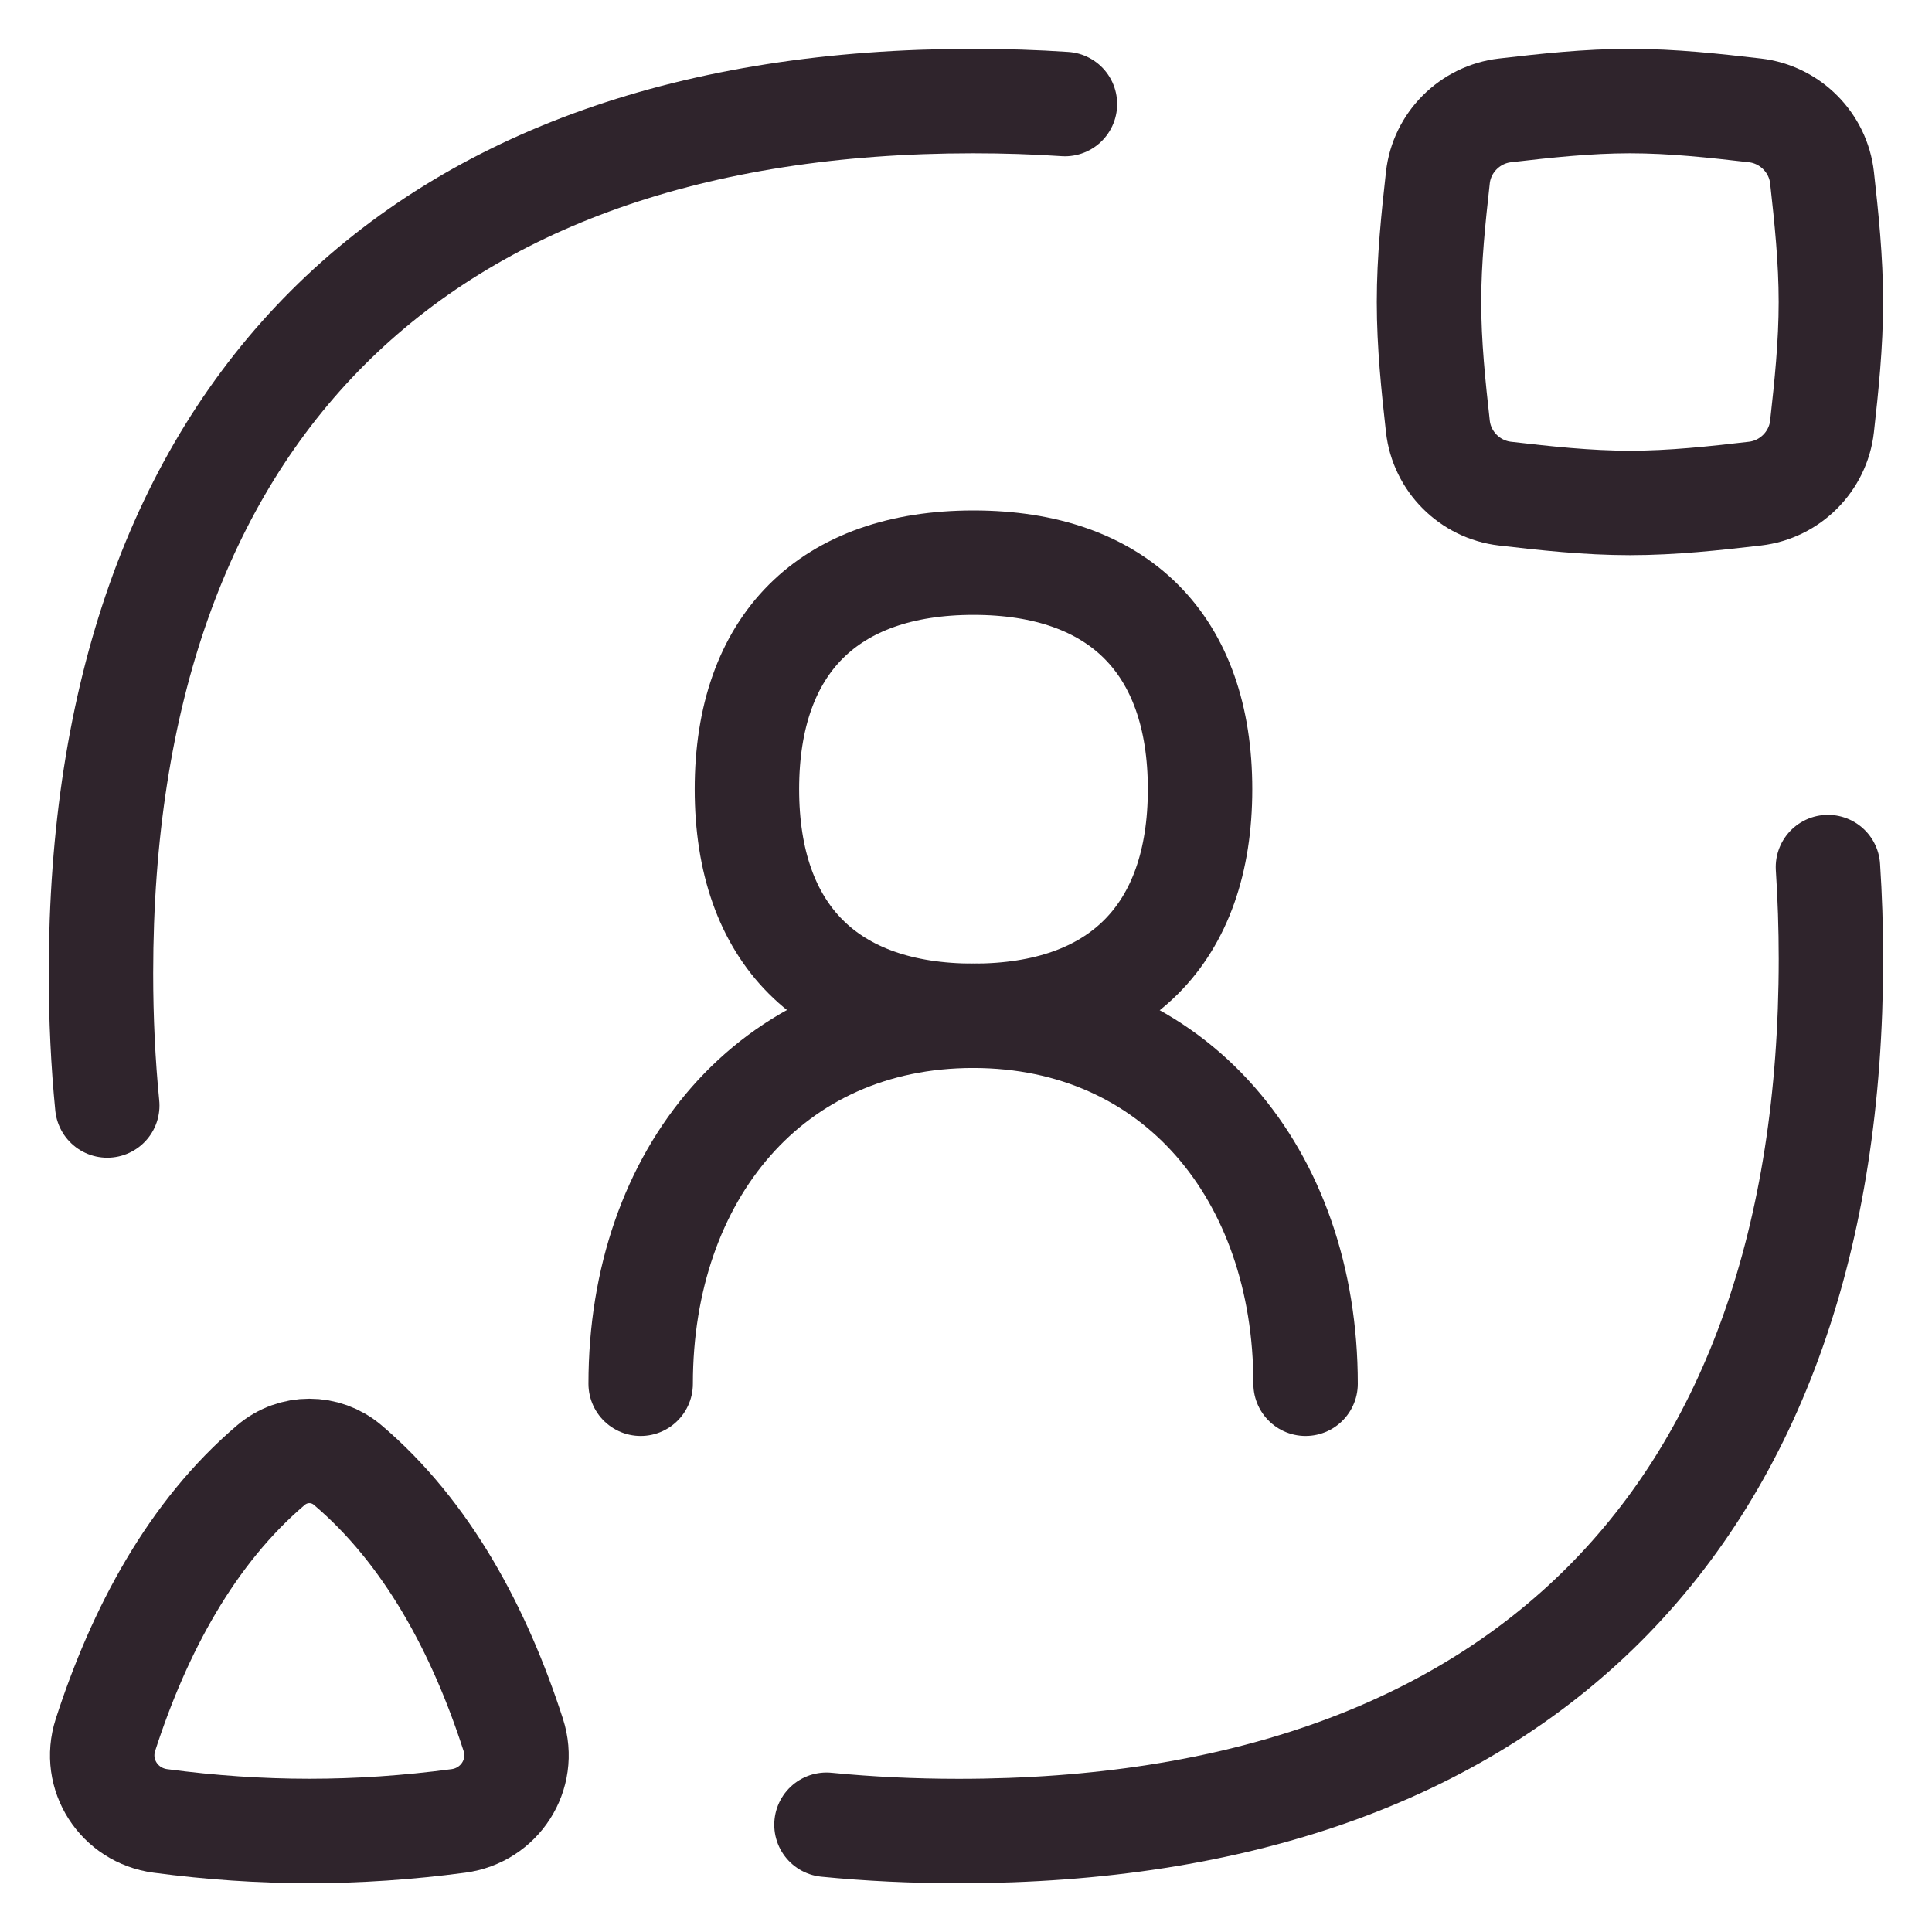
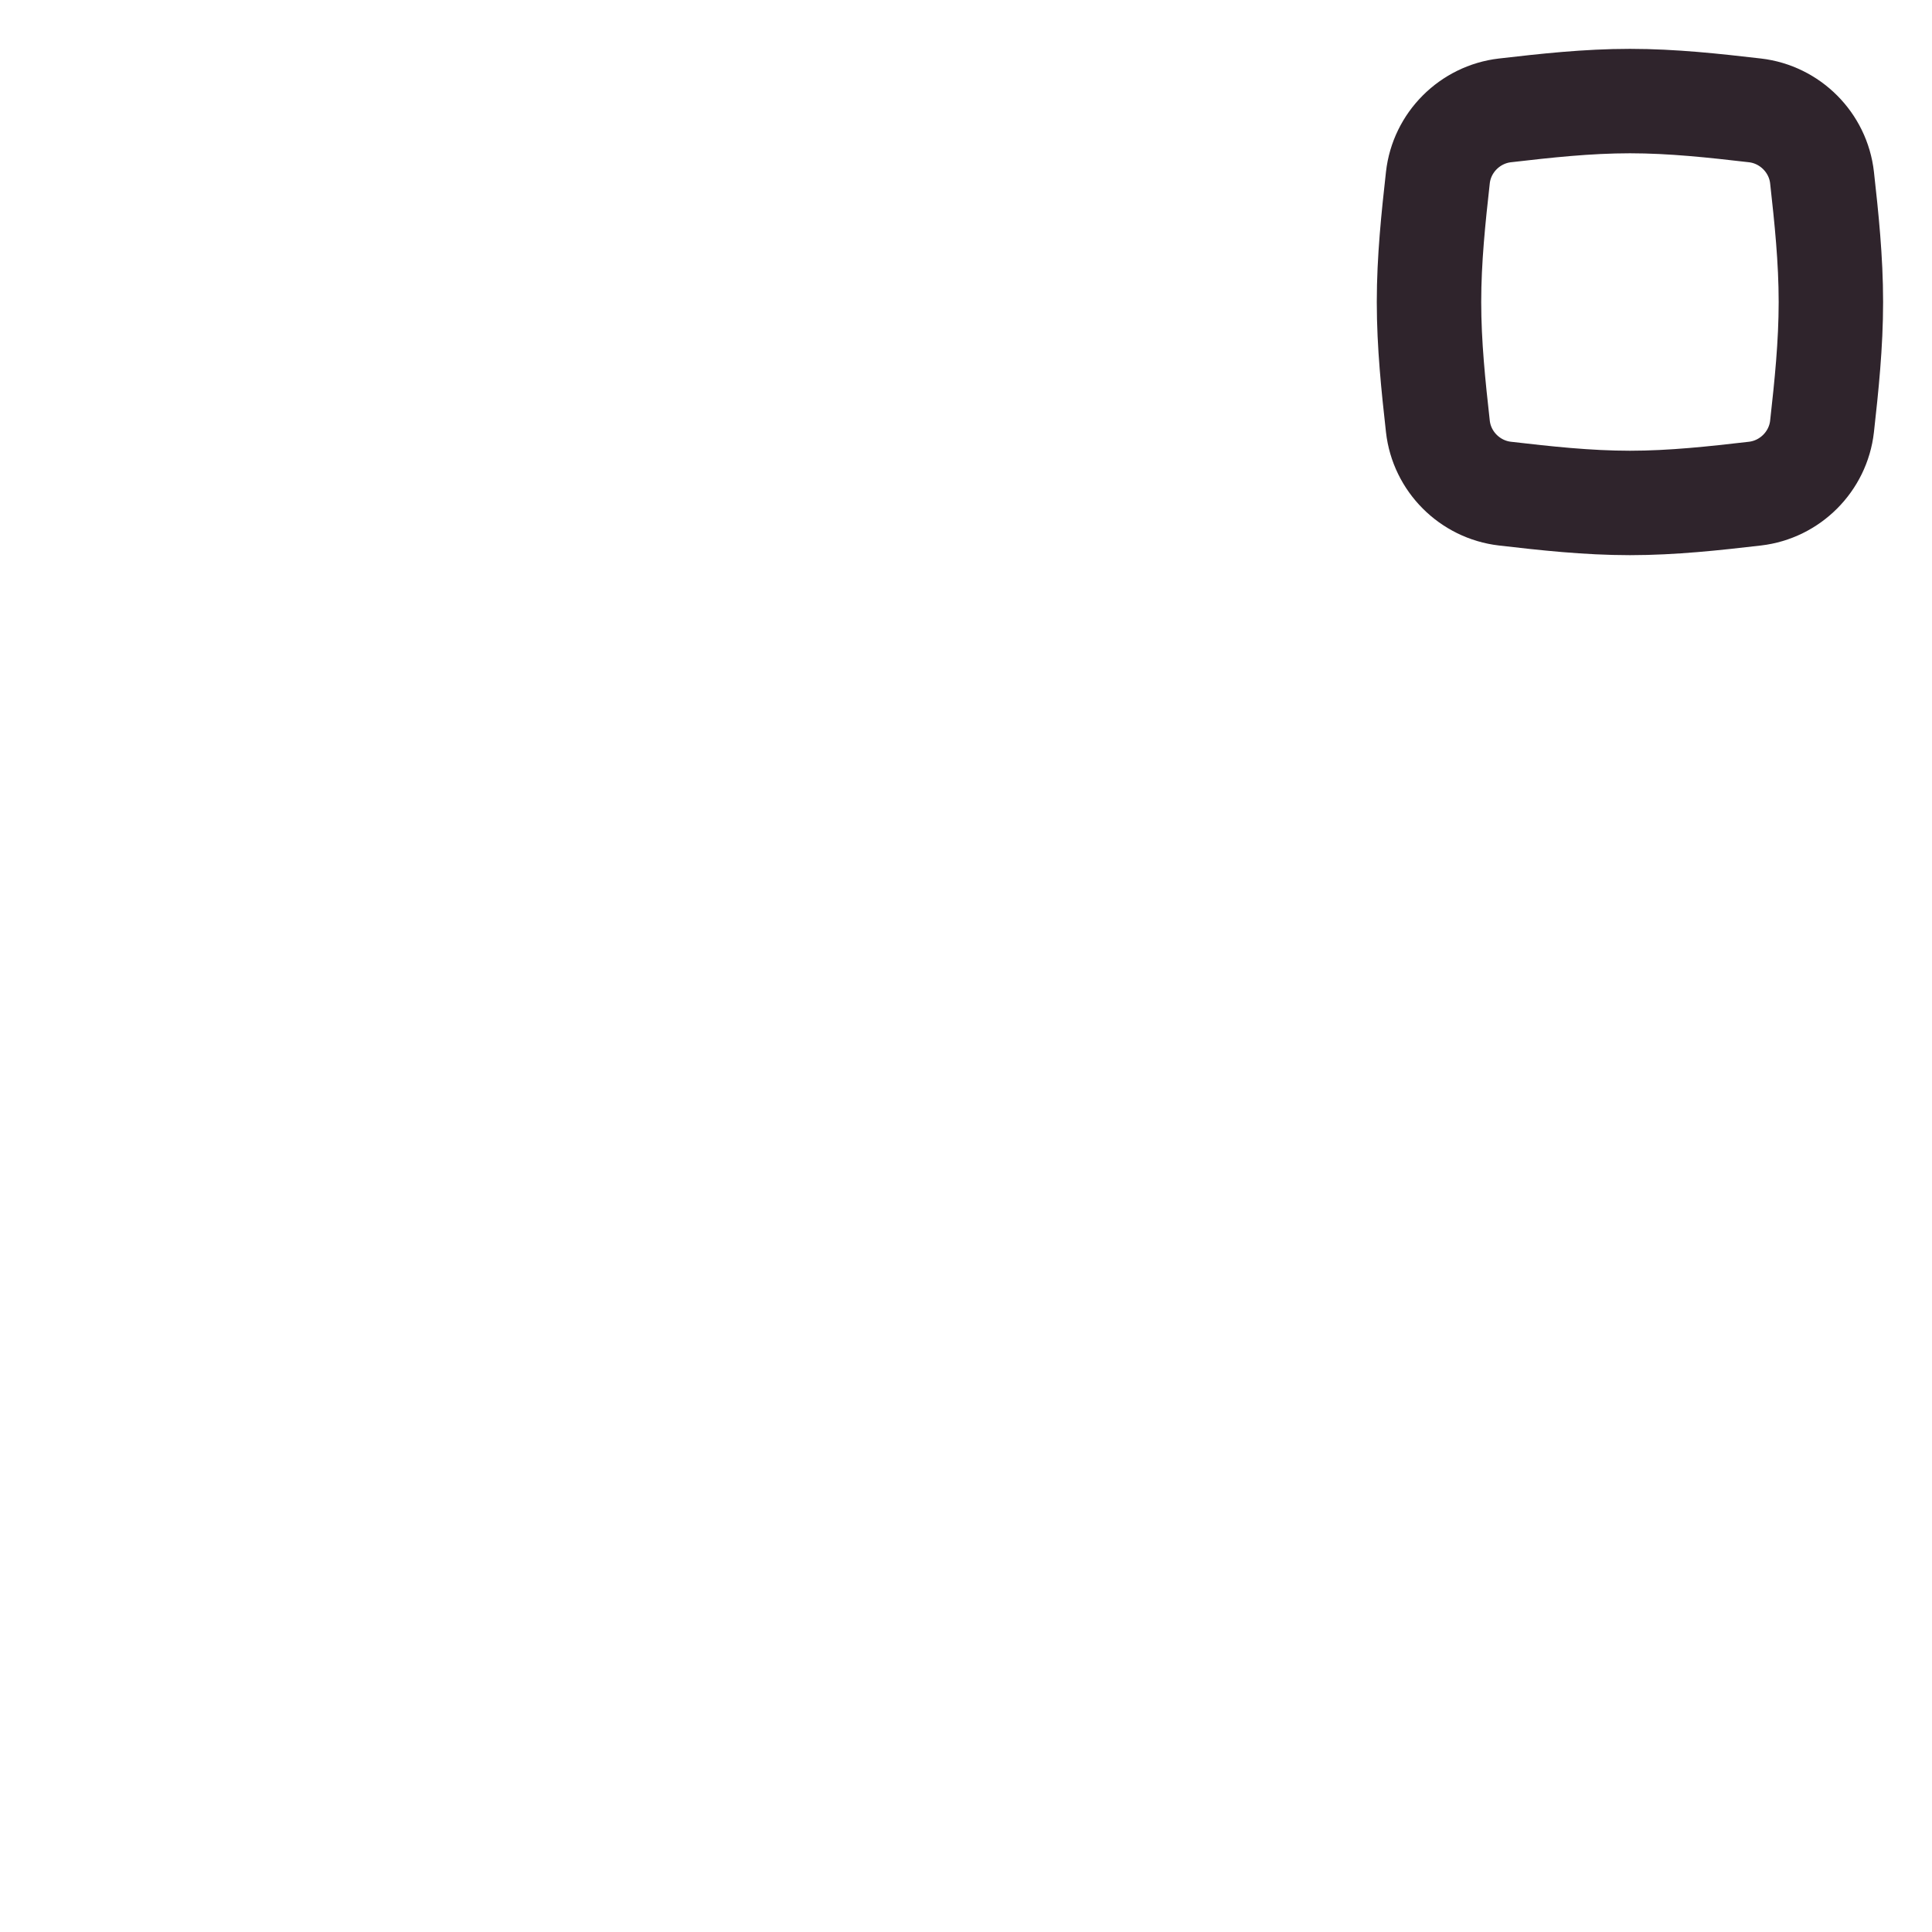
<svg xmlns="http://www.w3.org/2000/svg" width="74" height="74" viewBox="0 0 74 74" fill="none">
  <path d="M55.074 16.333C55.224 17.677 56.299 18.751 57.643 18.907C59.192 19.086 60.793 19.264 62.431 19.264C64.069 19.264 65.67 19.086 67.219 18.907C68.563 18.751 69.637 17.677 69.788 16.333C69.96 14.791 70.127 13.198 70.127 11.568C70.127 9.937 69.96 8.344 69.788 6.802C69.637 5.458 68.563 4.384 67.219 4.228C65.67 4.049 64.069 3.871 62.431 3.871C60.793 3.871 59.192 4.049 57.643 4.228C56.299 4.384 55.224 5.458 55.074 6.802C54.902 8.344 54.734 9.937 54.734 11.568C54.734 13.198 54.902 14.791 55.074 16.333Z" stroke="#2F242C" stroke-width="4" stroke-linecap="round" stroke-linejoin="round" />
-   <path d="M10.382 56.114C7.342 58.694 5.333 62.445 4.039 66.451C3.548 67.971 4.559 69.536 6.143 69.746C10.01 70.259 13.688 70.259 17.555 69.746C19.139 69.536 20.15 67.971 19.659 66.45C18.366 62.445 16.357 58.694 13.316 56.114C12.467 55.394 11.231 55.394 10.382 56.114Z" stroke="#2F242C" stroke-width="4" stroke-linecap="round" stroke-linejoin="round" />
-   <path d="M4.108 42.343C3.948 40.718 3.867 39.028 3.867 37.276C3.867 15.897 15.893 3.871 37.272 3.871C38.474 3.871 39.647 3.909 40.789 3.985" stroke="#2F242C" stroke-width="4" stroke-linecap="round" stroke-linejoin="round" />
-   <path d="M31.656 69.892C33.282 70.052 34.971 70.133 36.724 70.133C58.103 70.133 70.129 58.107 70.129 36.728C70.129 35.526 70.09 34.353 70.015 33.211" stroke="#2F242C" stroke-width="4" stroke-linecap="round" stroke-linejoin="round" />
-   <path d="M50.007 53.001C50.007 44.985 45.011 38.906 37.273 38.906C29.535 38.906 24.539 44.985 24.539 53.001" stroke="#2F242C" stroke-width="4" stroke-linecap="round" stroke-linejoin="round" />
-   <path d="M37.287 38.907C42.841 38.907 45.965 35.783 45.965 30.229C45.965 24.675 42.841 21.551 37.287 21.551C31.733 21.551 28.609 24.675 28.609 30.229C28.609 35.783 31.733 38.907 37.287 38.907Z" stroke="#2F242C" stroke-width="4" stroke-linecap="round" stroke-linejoin="round" />
</svg>